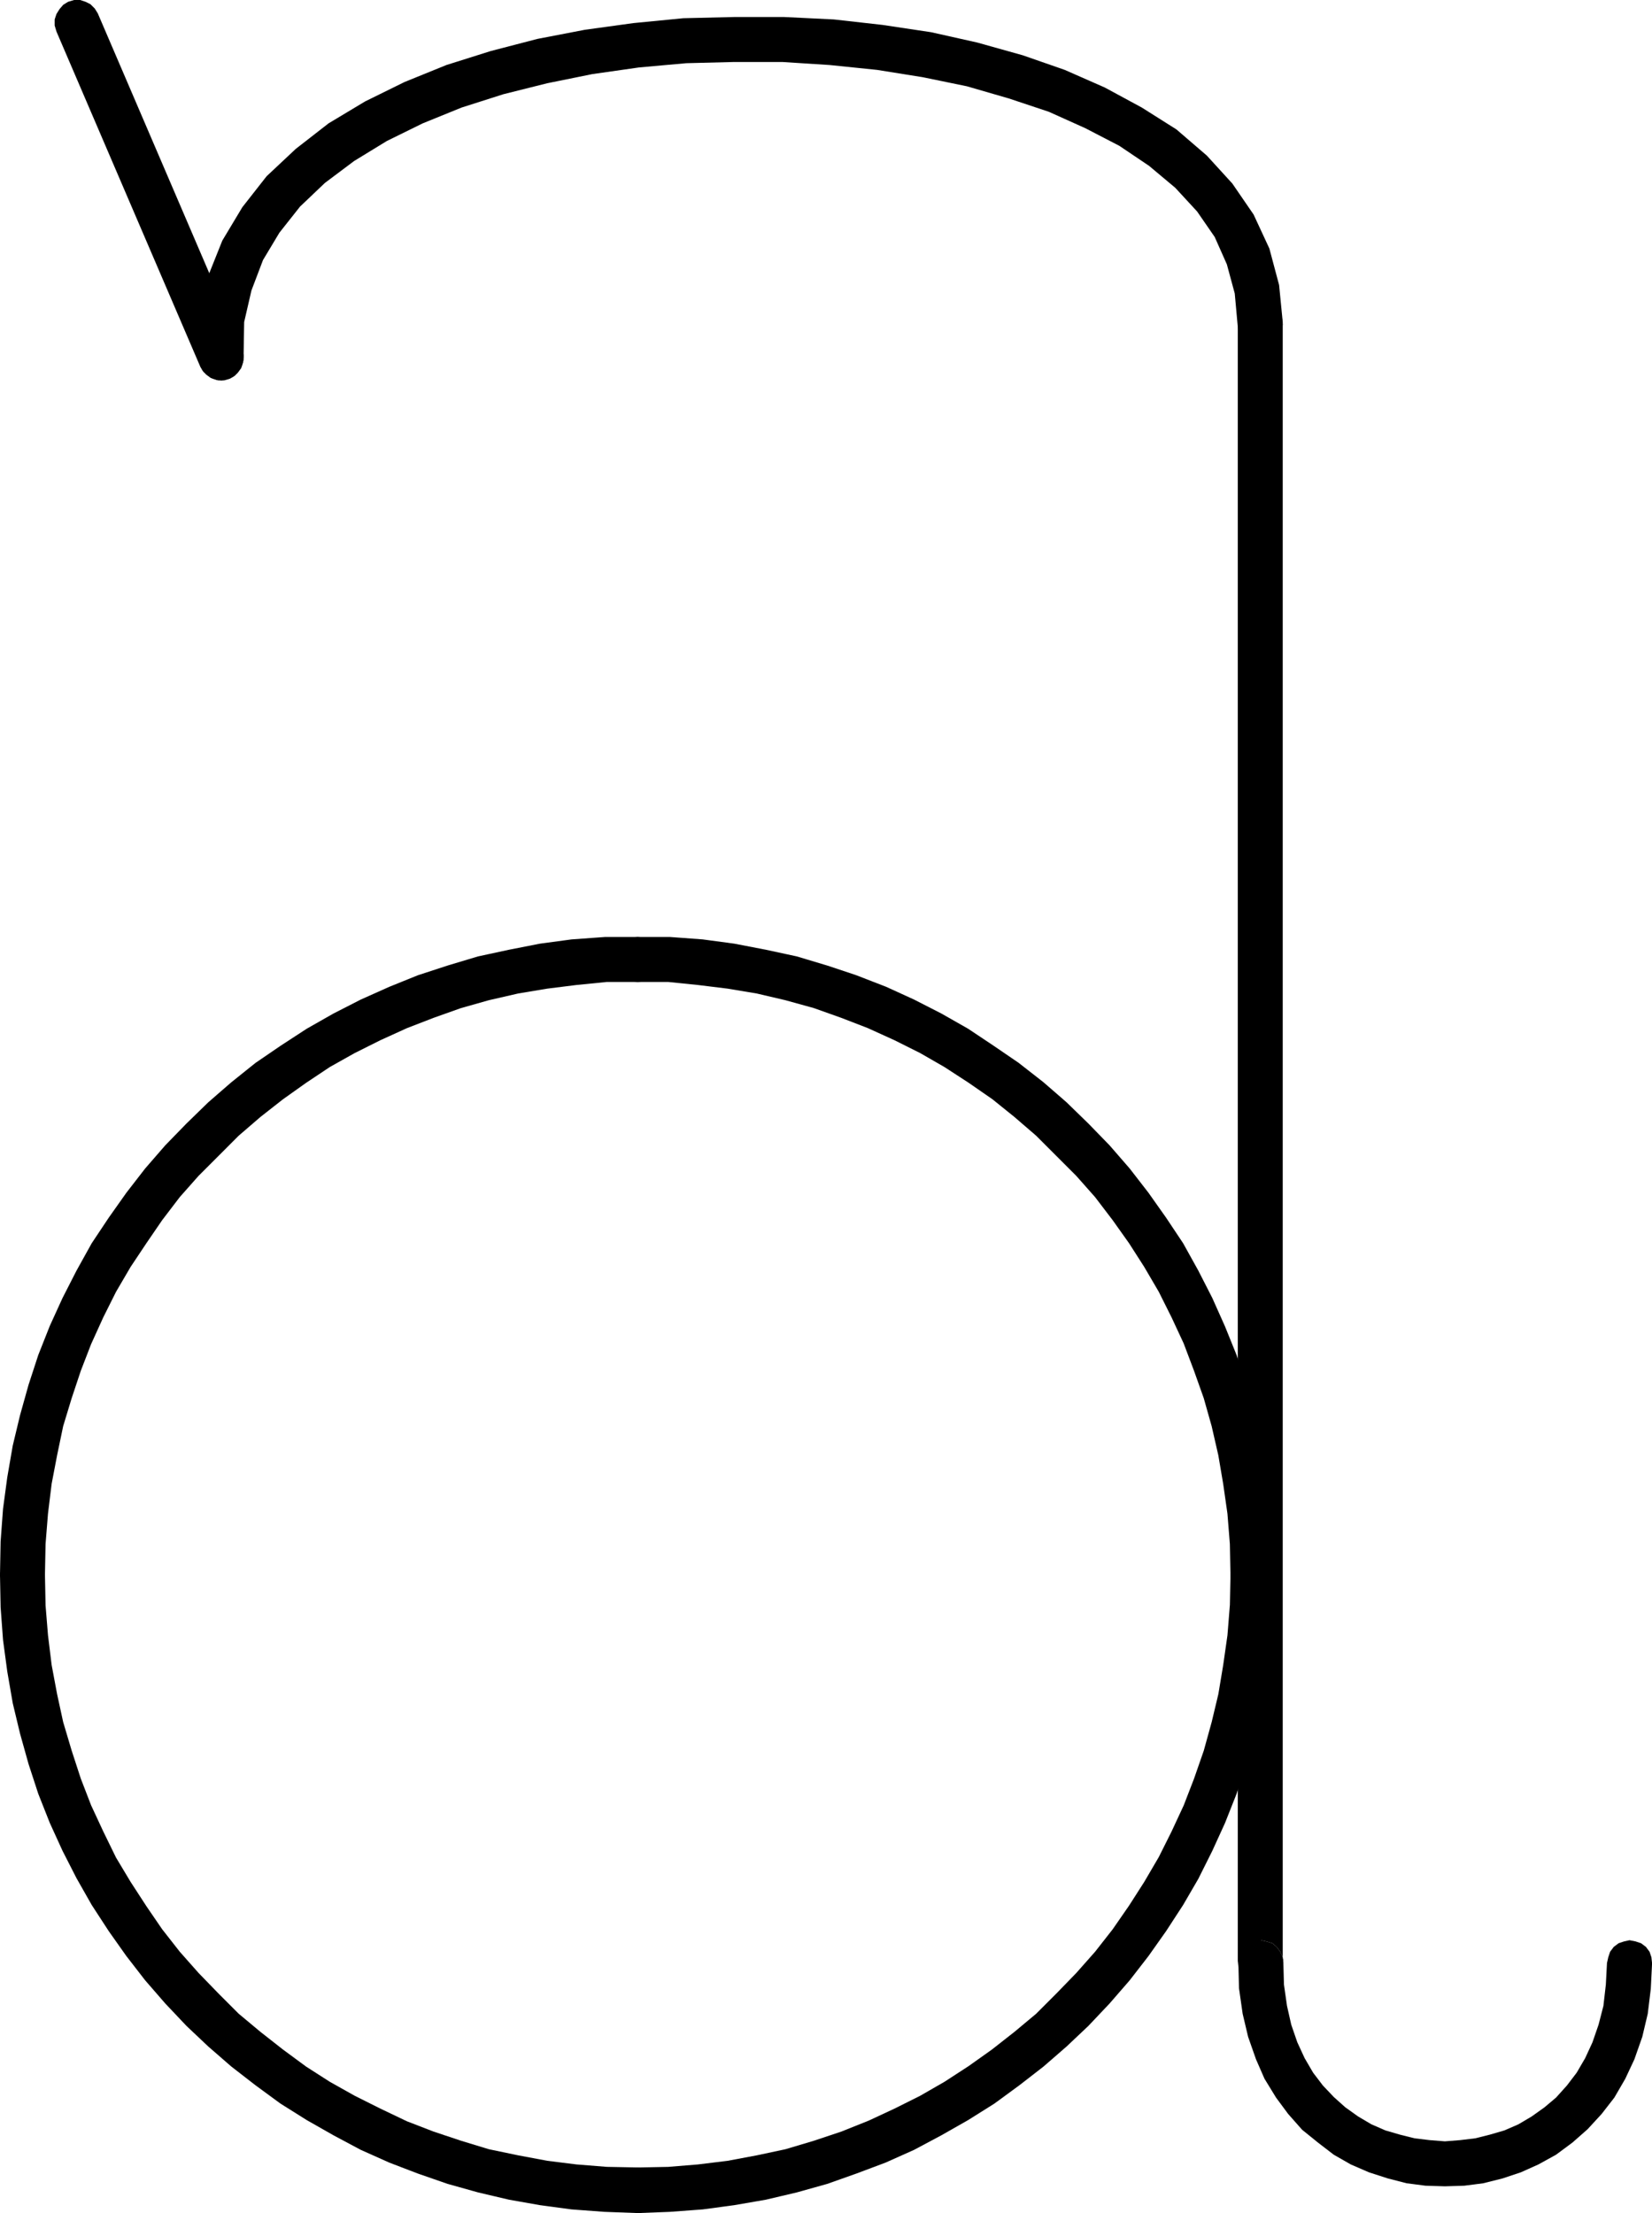
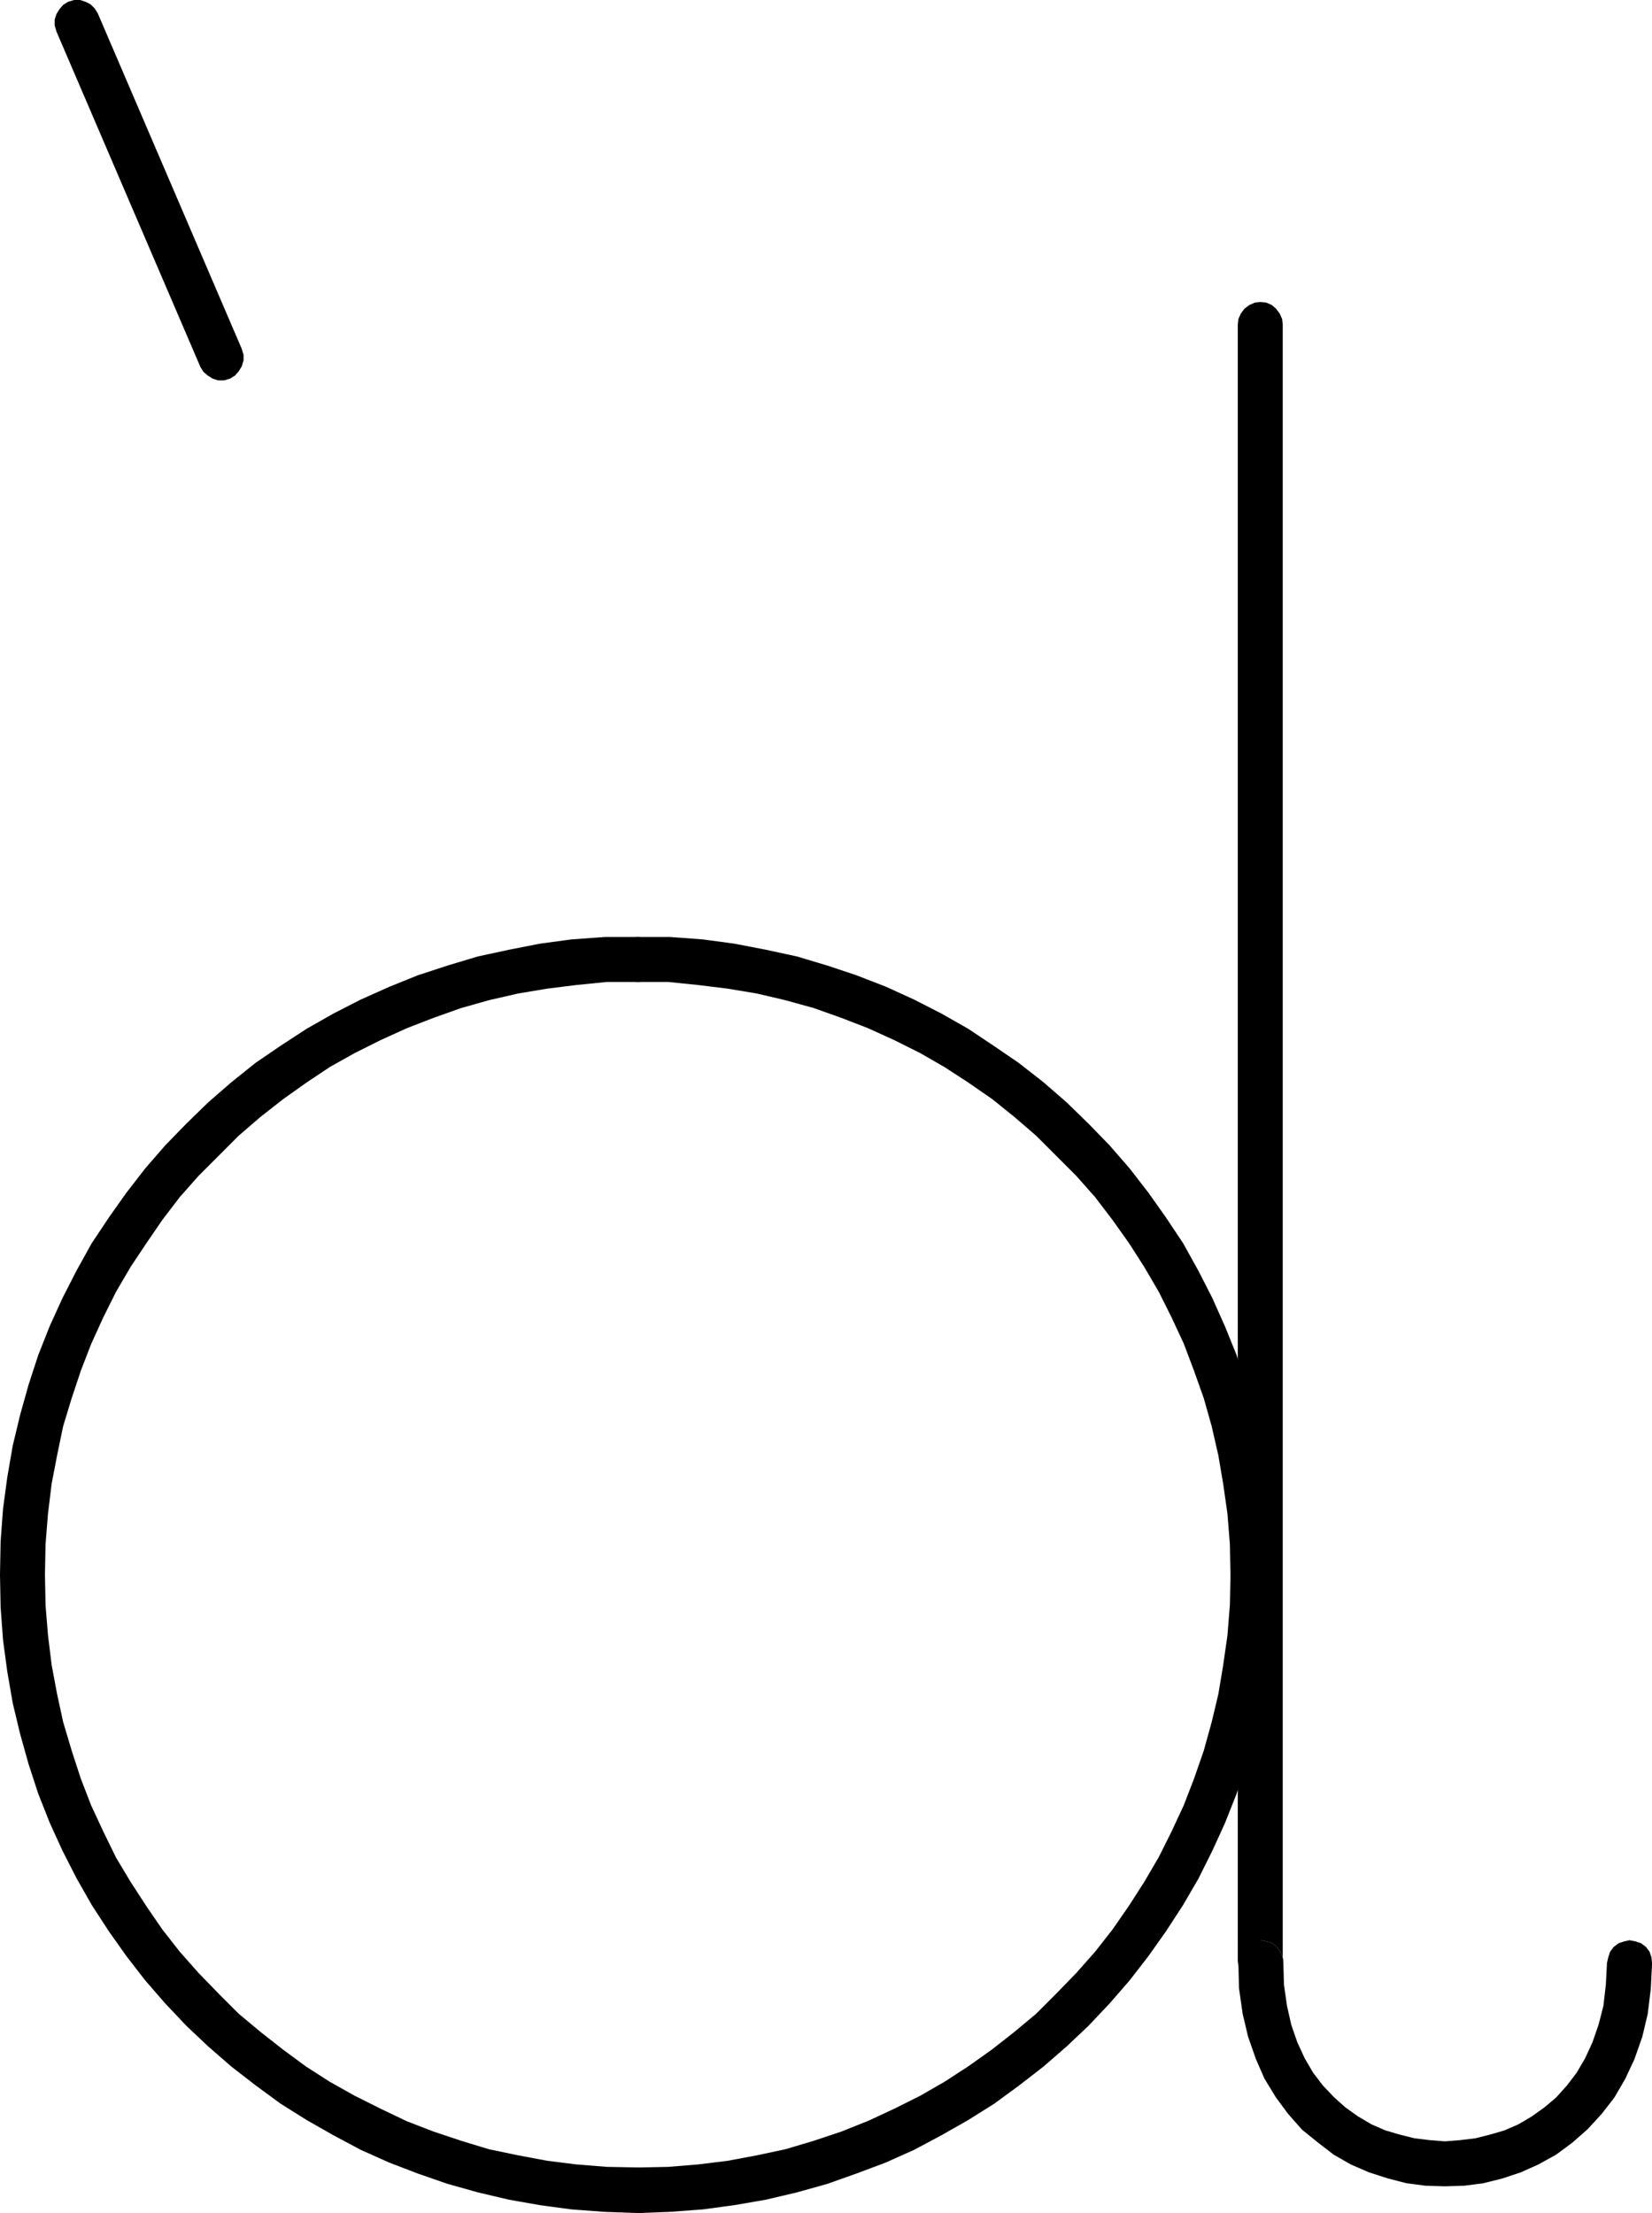
<svg xmlns="http://www.w3.org/2000/svg" xmlns:ns1="http://sodipodi.sourceforge.net/DTD/sodipodi-0.dtd" xmlns:ns2="http://www.inkscape.org/namespaces/inkscape" version="1.0" width="116.269mm" height="155.711mm" id="svg8" ns1:docname="Squiggle A1.wmf">
  <ns1:namedview id="namedview8" pagecolor="#ffffff" bordercolor="#000000" borderopacity="0.25" ns2:showpageshadow="2" ns2:pageopacity="0.0" ns2:pagecheckerboard="0" ns2:deskcolor="#d1d1d1" ns2:document-units="mm" />
  <defs id="defs1">
    <pattern id="WMFhbasepattern" patternUnits="userSpaceOnUse" width="6" height="6" x="0" y="0" />
  </defs>
-   <path style="fill:#000000;fill-opacity:1;fill-rule:evenodd;stroke:none" d="m 52.83,95.339 0.323,1.616 0.646,1.454 0.969,1.131 1.292,0.97 1.454,0.485 1.454,0.162 1.616,-0.323 1.454,-0.646 1.131,-0.97 0.969,-1.293 0.485,-1.454 0.162,-1.454 v 0.323 l 0.162,-9.695 1.939,-8.403 3.07,-8.08 4.362,-7.272 5.493,-6.948 6.624,-6.302 7.755,-5.817 8.724,-5.333 9.532,-4.686 10.34,-4.201 11.148,-3.555 11.632,-2.909 11.955,-2.424 12.44,-1.778 12.602,-1.131 12.763,-0.323 h 12.763 l 12.602,0.808 12.602,1.293 12.117,1.939 11.794,2.424 11.148,3.232 10.663,3.555 9.694,4.363 9.047,4.686 7.916,5.333 6.947,5.817 5.816,6.302 4.685,6.787 3.231,7.272 2.1,7.756 0.808,8.888 v -0.646 l 0.162,1.454 0.646,1.616 0.969,1.131 1.292,0.97 1.454,0.646 1.454,0.162 1.616,-0.162 1.454,-0.646 1.131,-0.97 0.969,-1.131 0.646,-1.616 0.162,-1.454 v -0.646 l -0.969,-9.857 -2.585,-9.695 -4.201,-9.049 -5.655,-8.241 -6.785,-7.433 -8.078,-6.948 -9.209,-5.817 -9.855,-5.333 L 283.214,18.583 272.067,14.705 259.95,11.311 247.671,8.564 234.746,6.625 221.821,5.171 208.574,4.525 h -13.248 l -13.571,0.323 -13.248,1.293 -12.925,1.778 -12.602,2.424 -12.44,3.232 -11.794,3.717 -11.148,4.525 -10.501,5.171 -9.694,5.817 -8.724,6.787 -7.755,7.272 -6.462,8.241 -5.331,8.888 -3.877,9.695 -2.1,10.503 -0.323,10.827 z" id="path1" />
  <path style="fill:#000000;fill-opacity:1;fill-rule:evenodd;stroke:none" d="m 341.214,86.29 -0.162,-1.454 -0.646,-1.454 -0.969,-1.293 -1.131,-0.97 -1.454,-0.646 -1.616,-0.162 -1.454,0.162 -1.454,0.646 -1.292,0.97 -0.969,1.293 -0.646,1.454 -0.162,1.454 V 521.455 l 0.162,1.454 5.978,5.171 1.454,-0.323 1.616,-0.485 1.131,-0.97 0.969,-1.293 0.646,-1.454 0.162,-1.616 -0.162,-1.454 -0.646,-1.454 -0.969,-1.293 -1.131,-0.97 -1.616,-0.485 -1.454,-0.323 5.978,5.171 -0.162,-0.485 z" id="path2" />
  <path style="fill:#000000;fill-opacity:1;fill-rule:evenodd;stroke:none" d="m 341.376,521.939 -0.162,-1.454 -0.646,-1.454 -0.969,-1.293 -1.131,-0.97 -1.616,-0.485 -1.454,-0.323 -1.454,0.323 -1.454,0.485 -1.292,0.97 -0.969,1.293 -0.646,1.454 -0.162,1.454 v 0.323 l 0.162,6.464 0.969,6.787 1.454,6.14 2.1,5.979 2.262,5.171 3.07,5.009 3.231,4.363 3.716,4.201 4.201,3.393 4.201,3.232 4.524,2.585 4.847,2.101 5.008,1.616 5.008,1.293 5.008,0.646 5.17,0.162 5.17,-0.162 5.008,-0.646 5.17,-1.293 4.847,-1.616 4.685,-2.101 4.685,-2.585 4.362,-3.232 4.039,-3.555 3.716,-4.04 3.393,-4.363 2.908,-5.009 2.423,-5.171 2.1,-5.979 1.454,-6.14 0.808,-6.625 0.323,-6.464 v -0.485 l -0.162,-1.454 -0.485,-1.454 -0.969,-1.293 -1.292,-0.97 -1.454,-0.485 -1.616,-0.323 -1.454,0.323 -1.454,0.485 -1.292,0.97 -0.969,1.293 -0.485,1.454 -0.323,1.454 v -0.323 l -0.323,6.14 -0.646,5.656 -1.292,5.009 -1.616,4.686 -1.939,4.201 -2.262,3.878 -2.585,3.393 -2.908,3.232 -3.07,2.585 -3.393,2.424 -3.554,2.101 -3.716,1.616 -3.877,1.131 -3.877,0.97 -4.039,0.485 -4.039,0.323 -4.039,-0.323 -4.039,-0.485 -3.877,-0.97 -3.877,-1.131 -3.716,-1.616 -3.554,-2.101 -3.393,-2.424 -3.07,-2.747 -2.908,-3.07 -2.585,-3.393 -2.262,-3.878 -1.939,-4.201 -1.616,-4.686 -1.131,-5.009 -0.808,-5.656 -0.162,-5.979 z" id="path3" />
  <path style="fill:#000000;fill-opacity:1;fill-rule:evenodd;stroke:none" d="m 169.638,576.396 -1.454,0.323 -1.454,0.485 -1.292,0.97 -0.969,1.293 -0.646,1.454 -0.162,1.616 0.162,1.454 0.646,1.454 0.969,1.293 1.292,0.97 1.454,0.485 1.454,0.323 h 0.162 l 8.401,-0.323 8.724,-0.646 8.401,-1.131 8.401,-1.454 8.24,-1.939 8.078,-2.262 7.755,-2.747 7.755,-2.909 7.593,-3.393 7.27,-3.878 7.109,-4.04 6.947,-4.363 6.624,-4.848 6.462,-5.009 6.139,-5.332 5.816,-5.494 5.655,-5.979 5.331,-6.14 5.008,-6.464 4.685,-6.625 4.524,-6.948 4.039,-6.948 3.716,-7.433 3.393,-7.433 3.07,-7.756 2.585,-7.918 2.423,-8.08 1.777,-8.08 1.616,-8.403 1.131,-8.403 0.646,-8.726 0.162,-8.403 v -0.162 l -0.162,-1.616 -0.646,-1.454 -0.969,-1.293 -1.131,-0.808 -1.616,-0.646 -1.454,-0.162 -1.454,0.162 -1.454,0.646 -1.292,0.808 -0.969,1.293 -0.646,1.454 -0.162,1.616 v -0.162 l -0.162,8.08 -0.646,8.08 -1.131,7.918 -1.292,7.756 -1.777,7.433 -2.1,7.595 -2.585,7.433 -2.747,7.11 -3.231,6.948 -3.393,6.787 -3.877,6.625 -4.039,6.302 -4.362,6.302 -4.685,5.979 -5.008,5.656 -5.331,5.494 -5.331,5.333 -5.816,4.848 -5.978,4.686 -6.139,4.363 -6.462,4.201 -6.462,3.717 -6.785,3.393 -6.947,3.232 -7.27,2.909 -7.27,2.424 -7.593,2.262 -7.593,1.616 -7.755,1.454 -7.916,0.97 -7.916,0.646 -8.24,0.162 z" id="path4" />
  <path style="fill:#000000;fill-opacity:1;fill-rule:evenodd;stroke:none" d="m 327.32,418.844 0.162,1.454 0.646,1.616 0.969,1.131 1.292,0.97 1.454,0.646 1.454,0.162 1.454,-0.162 1.616,-0.646 1.131,-0.97 0.969,-1.131 0.646,-1.616 0.162,-1.454 v -0.162 l -0.162,-8.726 -0.646,-8.726 -1.131,-8.403 -1.616,-8.403 -1.777,-8.08 -2.423,-8.08 -2.585,-7.918 -3.07,-7.595 -3.393,-7.595 -3.716,-7.272 -4.039,-7.272 -4.524,-6.787 -4.685,-6.625 -5.008,-6.464 -5.331,-6.14 -5.655,-5.817 -5.816,-5.656 -6.139,-5.333 -6.624,-5.171 -6.624,-4.525 -6.786,-4.525 -7.109,-4.04 -7.27,-3.717 -7.432,-3.393 -7.916,-3.07 -7.755,-2.585 -8.078,-2.424 -8.24,-1.778 -8.401,-1.616 -8.401,-1.131 -8.724,-0.646 h -8.563 v 0 l -1.454,0.162 -1.454,0.646 -1.292,0.97 -0.969,1.293 -0.646,1.454 -0.162,1.454 0.162,1.454 0.646,1.616 0.969,1.131 1.292,0.97 1.454,0.646 1.454,0.162 h -0.162 8.24 l 7.916,0.808 7.916,0.97 7.755,1.293 7.593,1.778 7.593,2.101 7.27,2.585 7.109,2.747 7.109,3.232 6.785,3.393 6.462,3.717 6.462,4.201 6.301,4.363 5.816,4.686 5.816,5.009 5.331,5.333 5.331,5.332 5.008,5.656 4.685,6.14 4.362,6.14 4.039,6.302 3.877,6.625 3.393,6.787 3.231,6.948 2.747,7.272 2.585,7.272 2.1,7.433 1.777,7.756 1.292,7.595 1.131,7.918 0.646,8.08 0.162,8.403 z" id="path5" />
  <path style="fill:#000000;fill-opacity:1;fill-rule:evenodd;stroke:none" d="m 169.638,261.131 1.454,-0.162 1.616,-0.646 1.131,-0.97 0.969,-1.131 0.646,-1.616 0.162,-1.454 -0.162,-1.454 -0.646,-1.454 -0.969,-1.293 -1.131,-0.97 -1.616,-0.646 -1.454,-0.162 h -0.162 -8.563 l -8.886,0.646 -8.401,1.131 -8.24,1.616 -8.24,1.778 -8.078,2.424 -7.916,2.585 -7.593,3.07 -7.593,3.393 -7.27,3.717 -7.109,4.04 -6.947,4.525 -6.624,4.525 -6.462,5.171 -6.139,5.333 -5.816,5.656 -5.655,5.817 -5.331,6.14 -5.008,6.464 -4.685,6.625 -4.524,6.787 -4.039,7.272 -3.716,7.272 -3.393,7.433 -3.07,7.756 -2.585,7.918 -2.262,8.08 -1.939,8.08 -1.454,8.403 -1.131,8.403 -0.646,8.726 L 0,418.683 v 0.162 l 0.323,1.454 0.485,1.616 0.969,1.131 1.292,0.97 1.454,0.646 1.454,0.162 1.616,-0.162 1.454,-0.646 1.292,-0.97 0.808,-1.131 0.646,-1.616 0.162,-1.454 v 0 l 0.162,-8.241 0.646,-8.08 0.969,-7.918 1.454,-7.595 1.616,-7.756 2.262,-7.433 2.423,-7.272 2.747,-7.11 3.231,-7.11 3.393,-6.787 3.877,-6.625 4.201,-6.302 4.201,-6.14 4.685,-6.14 5.008,-5.656 5.331,-5.332 5.331,-5.333 5.816,-5.009 5.978,-4.686 6.139,-4.363 6.301,-4.201 6.624,-3.717 6.786,-3.393 7.109,-3.232 7.109,-2.747 7.27,-2.585 7.432,-2.101 7.755,-1.778 7.755,-1.293 7.755,-0.97 8.078,-0.808 z" id="path6" />
  <path style="fill:#000000;fill-opacity:1;fill-rule:evenodd;stroke:none" d="m 11.955,418.844 -0.162,-1.616 -0.646,-1.454 -0.808,-1.293 -1.292,-0.808 -1.454,-0.646 -1.616,-0.162 -1.454,0.162 -1.454,0.646 -1.292,0.808 -0.969,1.293 -0.485,1.454 L 0,418.844 v 0 l 0.162,8.564 0.646,8.726 1.131,8.403 1.454,8.403 1.939,8.08 2.262,8.08 2.585,7.918 3.07,7.756 3.393,7.433 3.716,7.272 4.039,7.11 4.524,6.948 4.685,6.625 5.008,6.464 5.331,6.14 5.655,5.979 5.816,5.494 6.139,5.332 6.462,5.009 6.624,4.848 6.947,4.363 7.109,4.04 7.27,3.878 7.593,3.393 7.593,2.909 7.916,2.747 8.078,2.262 8.24,1.939 8.24,1.454 8.401,1.131 8.724,0.646 8.724,0.323 h 0.162 l 1.454,-0.323 1.616,-0.485 1.131,-0.97 0.969,-1.293 0.646,-1.454 0.162,-1.454 -0.162,-1.616 -0.646,-1.454 -0.969,-1.293 -1.131,-0.97 -1.616,-0.485 -1.454,-0.323 h 0.162 l -8.401,-0.162 -8.078,-0.646 -7.755,-0.97 -7.755,-1.454 -7.755,-1.616 -7.432,-2.262 -7.27,-2.424 -7.109,-2.747 -7.109,-3.393 -6.786,-3.393 -6.624,-3.717 -6.301,-4.04 -6.139,-4.525 -5.978,-4.686 -5.816,-4.848 -5.331,-5.333 -5.331,-5.494 -5.008,-5.656 -4.685,-5.979 -4.201,-6.14 -4.201,-6.464 -3.877,-6.464 -3.393,-6.948 -3.231,-6.948 -2.747,-7.11 -2.423,-7.433 -2.262,-7.595 -1.616,-7.433 -1.454,-7.756 -0.969,-7.918 -0.646,-7.918 -0.162,-8.241 z" id="path7" />
  <path style="fill:#000000;fill-opacity:1;fill-rule:evenodd;stroke:none" d="M 26.011,3.555 25.203,2.262 24.072,1.131 22.78,0.485 21.326,0 H 19.71 L 18.095,0.485 16.802,1.293 15.833,2.424 15.025,3.717 14.54,5.171 V 6.787 l 0.485,1.616 38.29,89.198 0.808,1.293 1.131,0.97 1.292,0.808 1.454,0.485 h 1.616 l 1.616,-0.485 1.292,-0.808 0.969,-1.131 0.808,-1.293 0.485,-1.616 v -1.454 l -0.485,-1.616 z" id="path8" />
</svg>